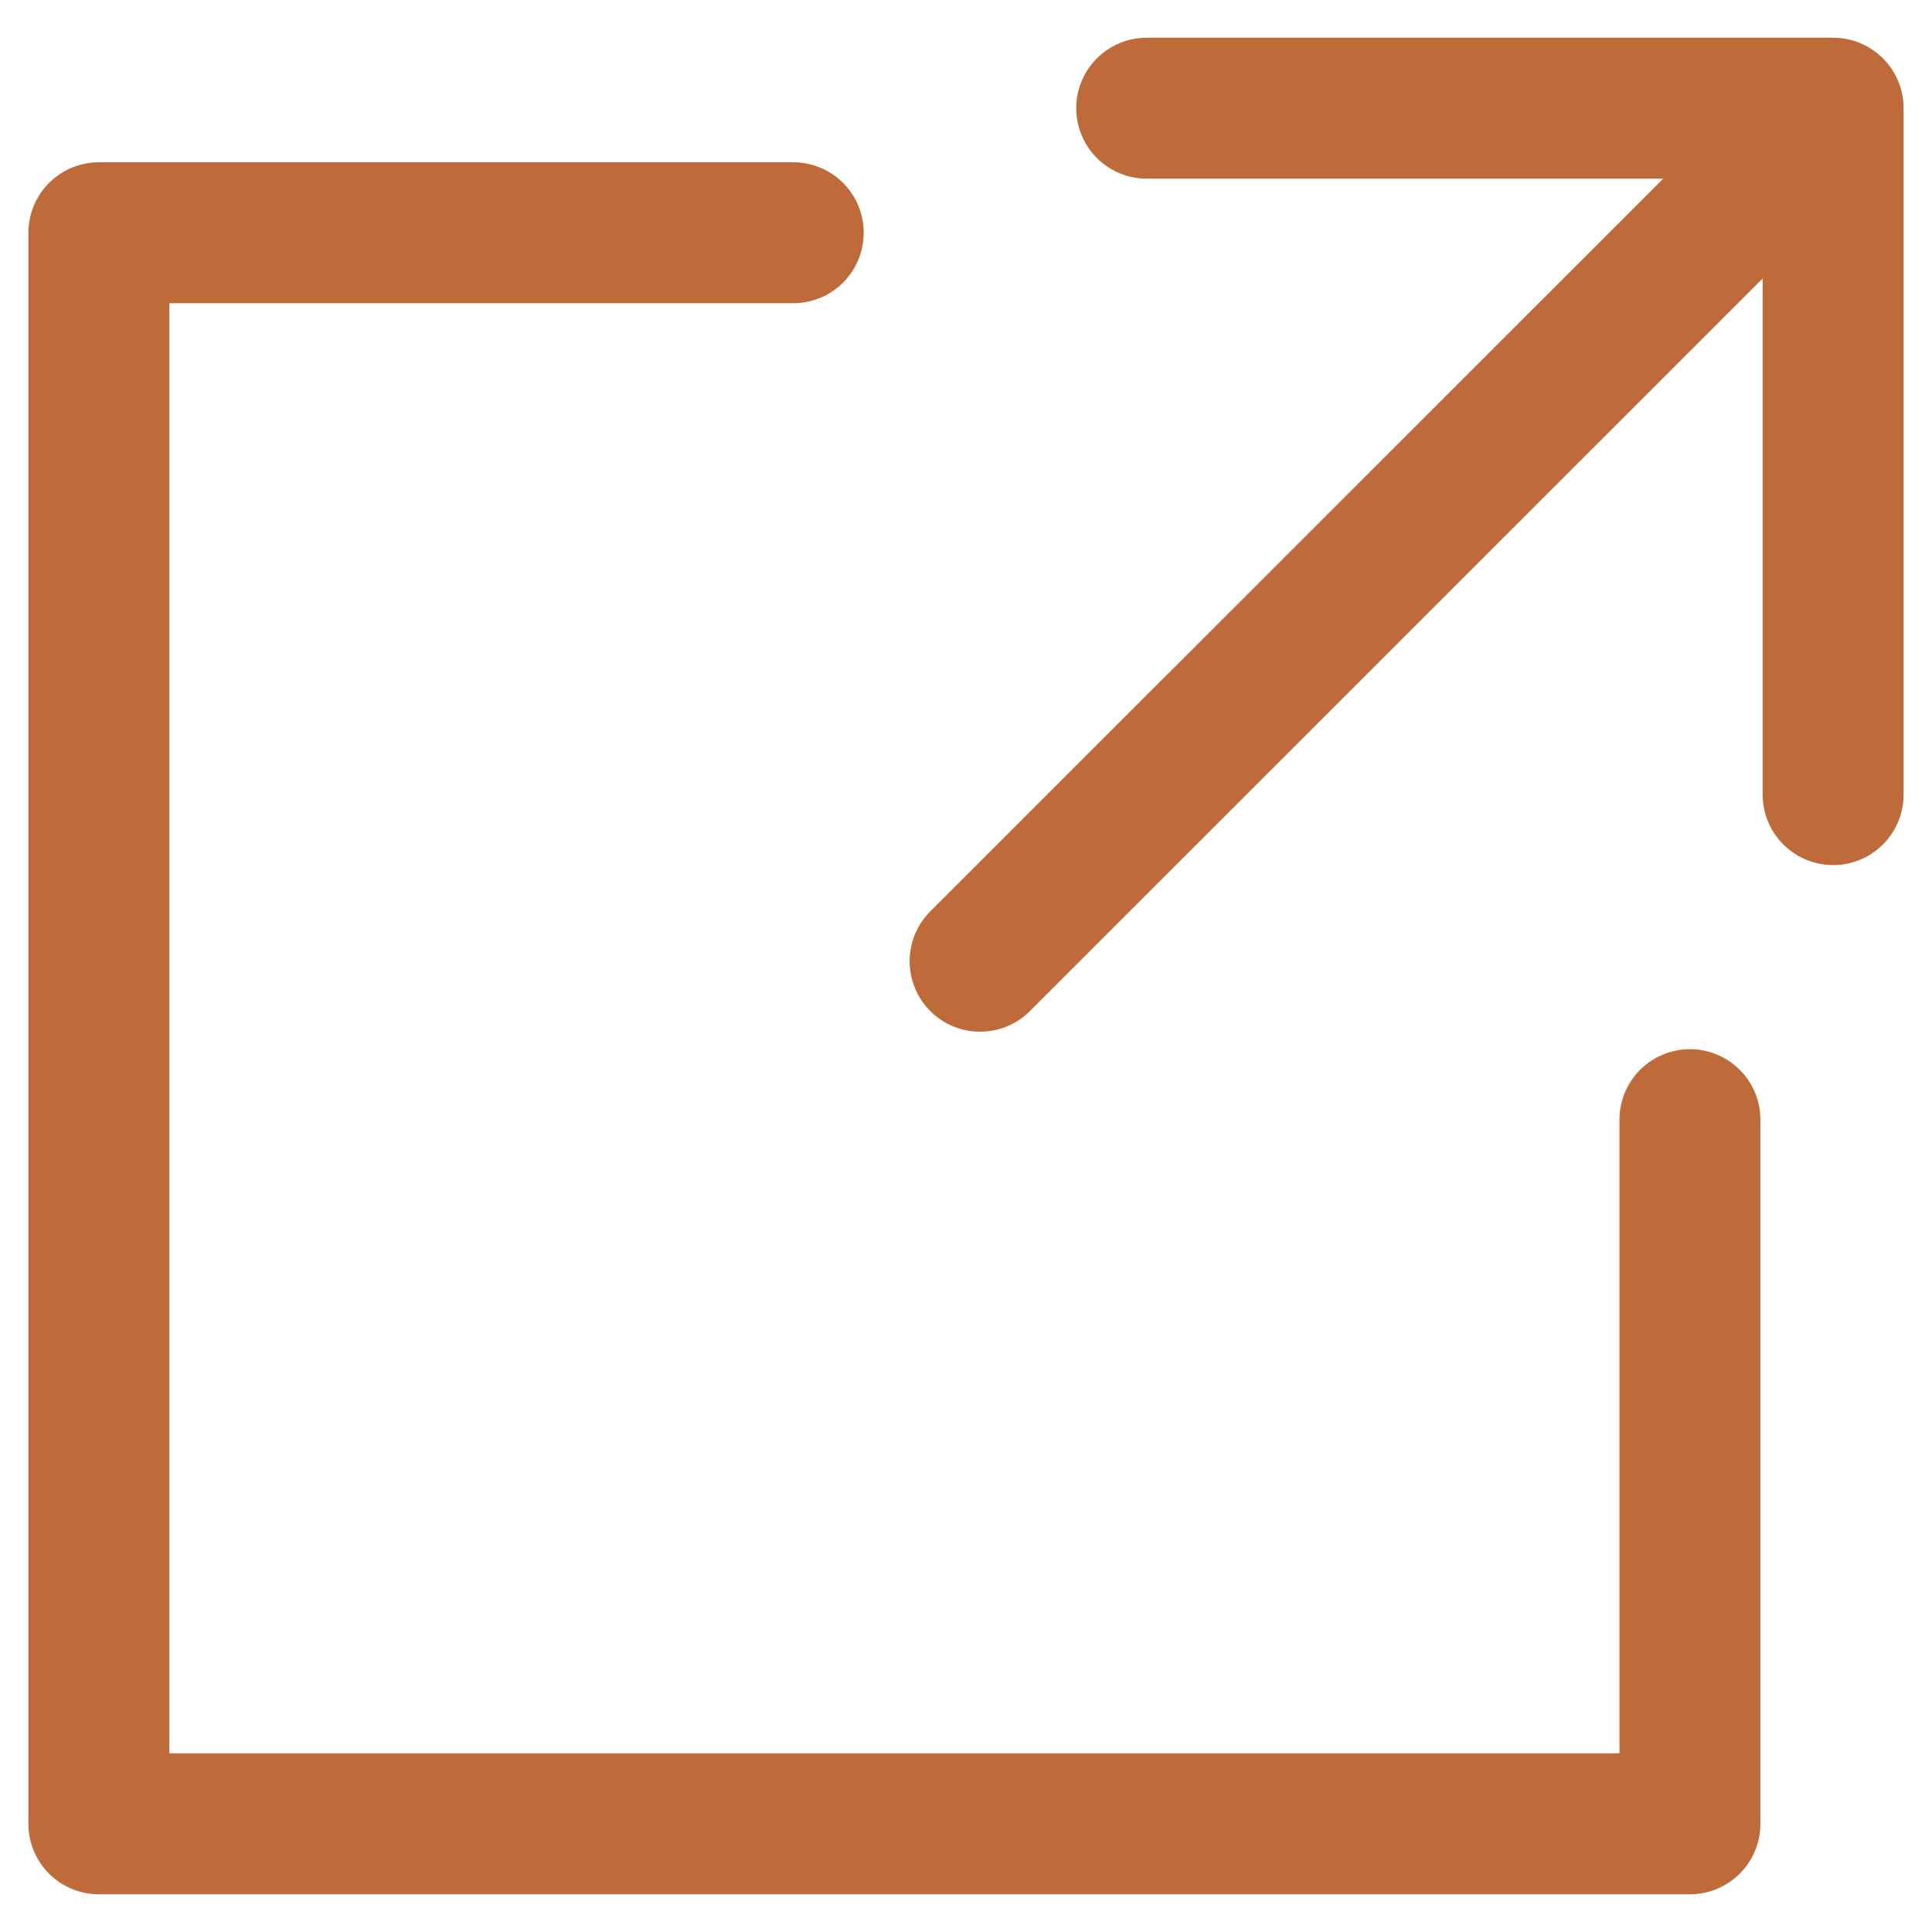
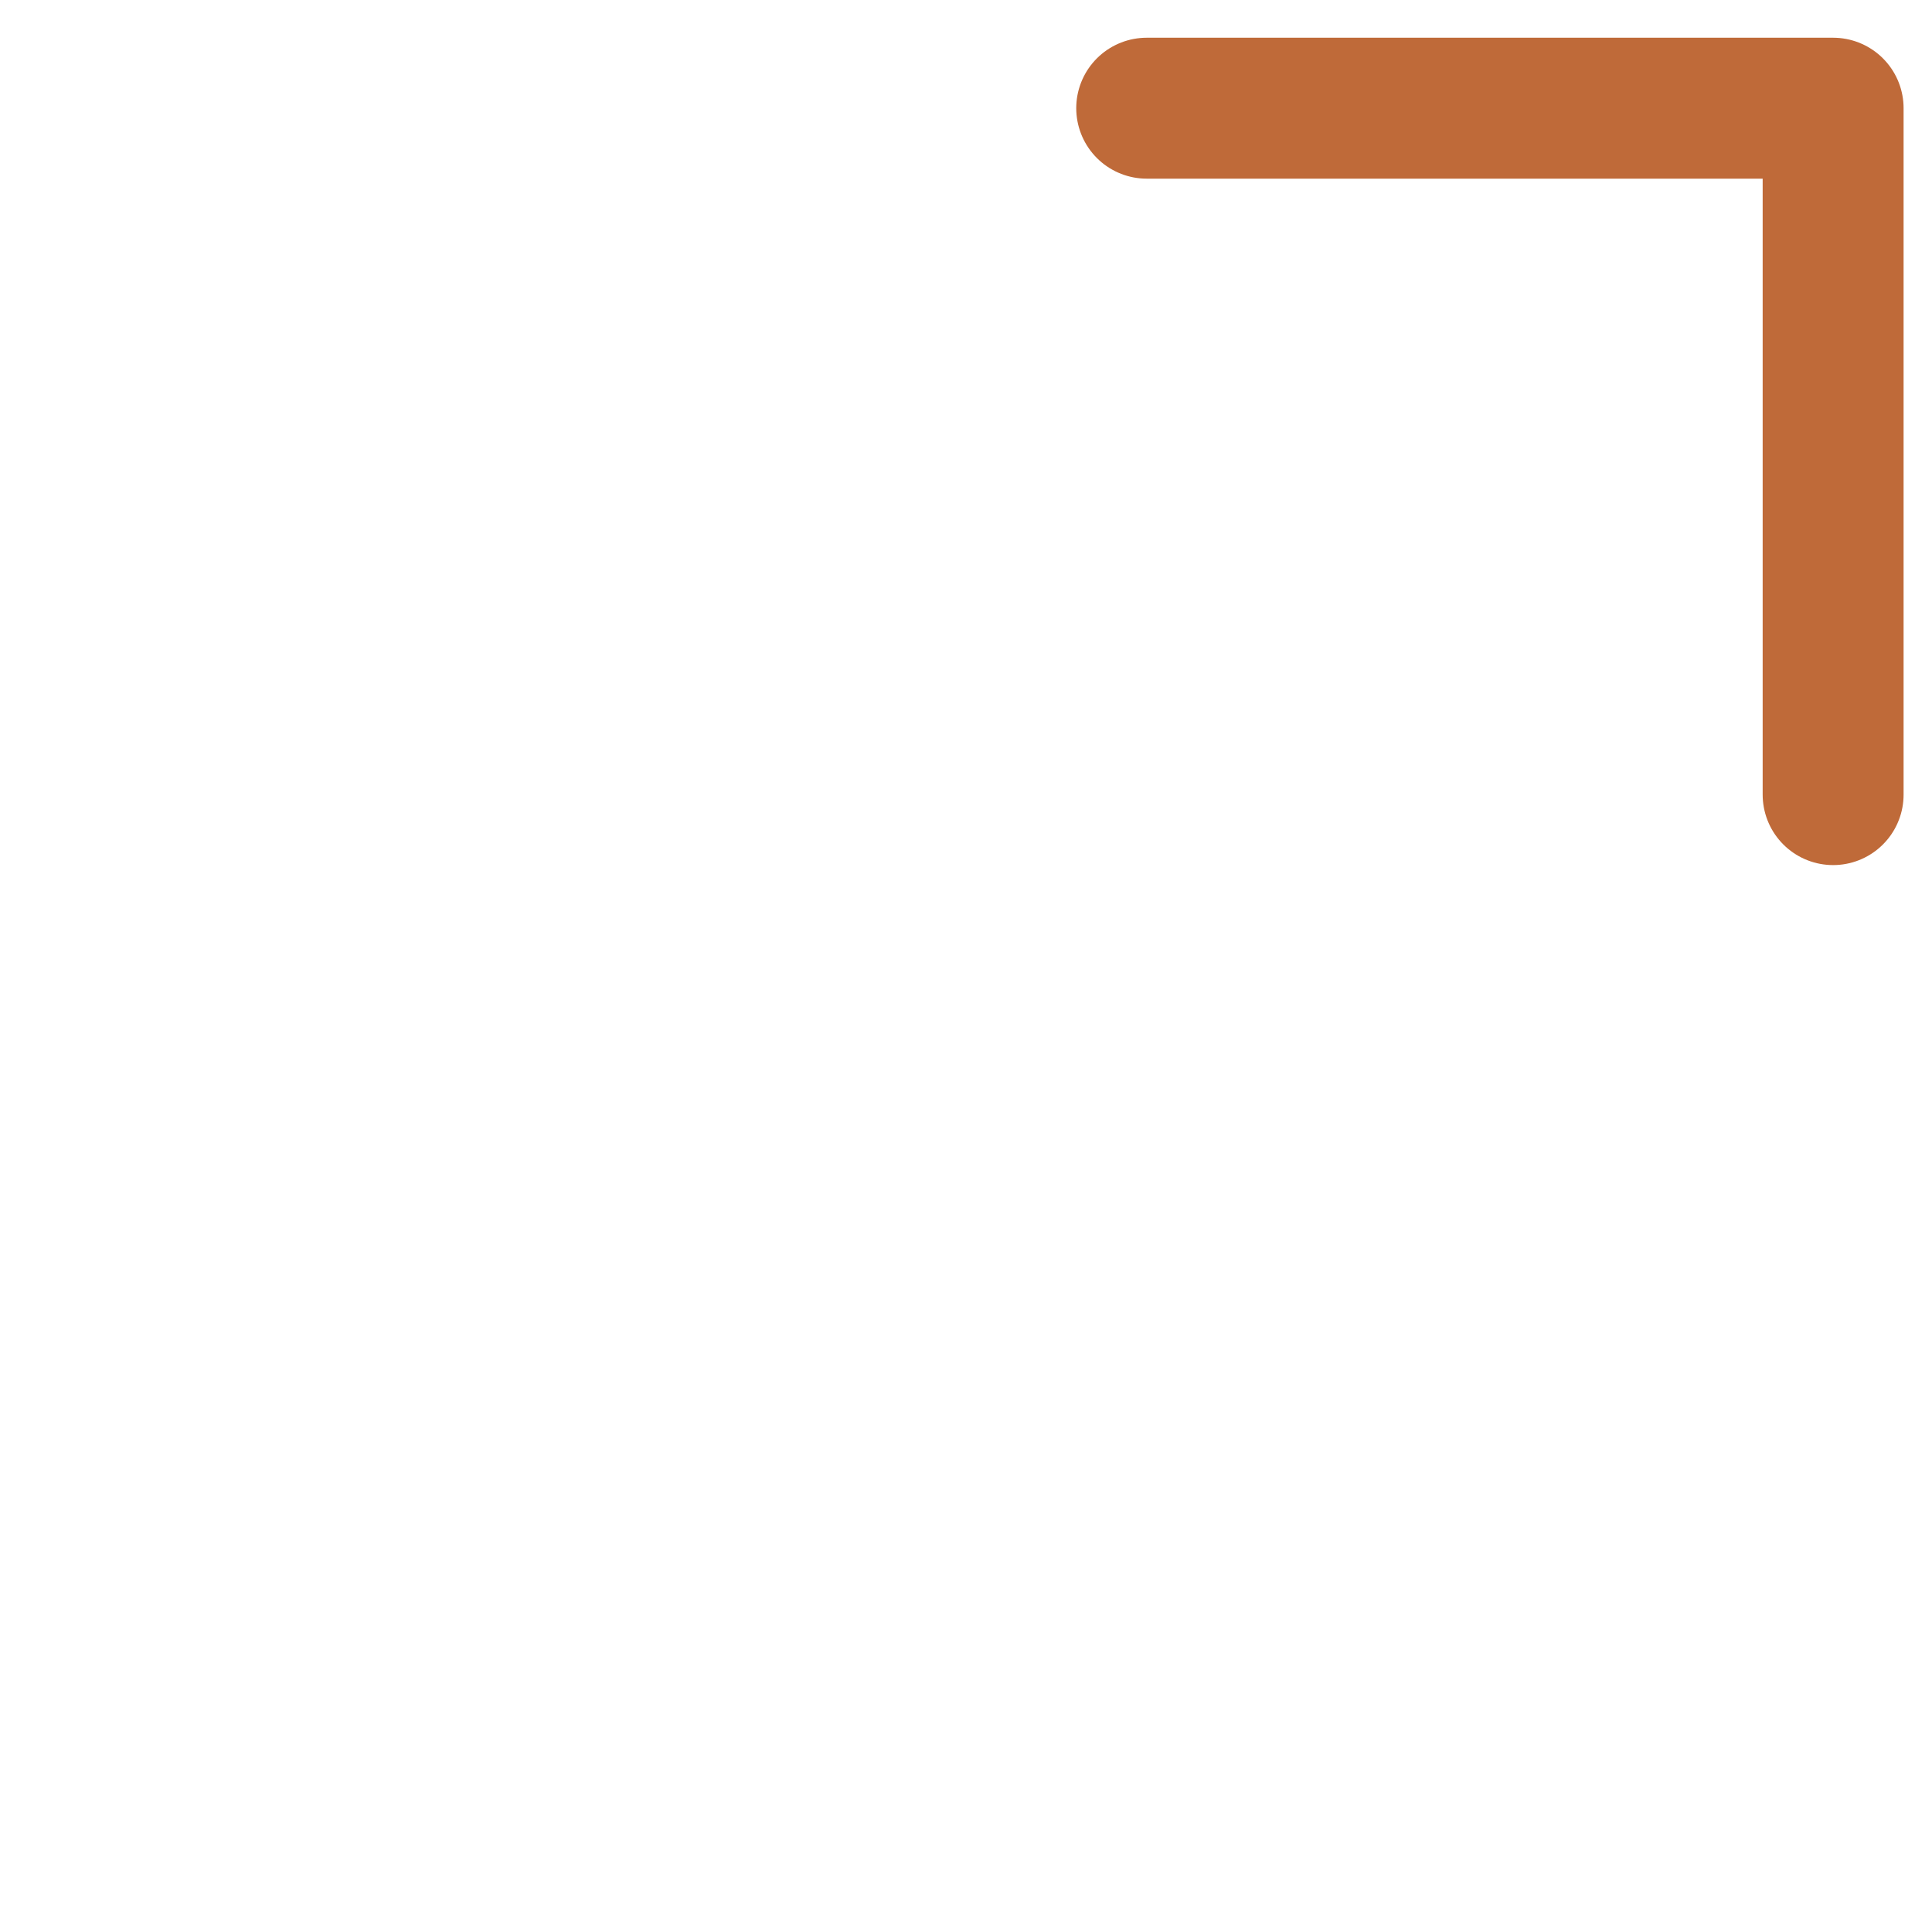
<svg xmlns="http://www.w3.org/2000/svg" id="_レイヤー_1" version="1.1" viewBox="0 0 850 850">
  <defs>
    <style>
      .st0 {
        fill: none;
        stroke: #bf6a39;
        stroke-linecap: round;
        stroke-linejoin: round;
        stroke-width: 62px;
      }
    </style>
  </defs>
-   <polyline class="st0" points="743.5 492.6 743.5 802.4 43.5 802.4 43.5 102.4 349 102.4" />
  <g>
    <polyline class="st0" points="504.5 47.6 806.5 47.6 806.5 349.6" />
-     <line class="st0" x1="797.9" y1="56.3" x2="431.2" y2="422.9" />
  </g>
</svg>